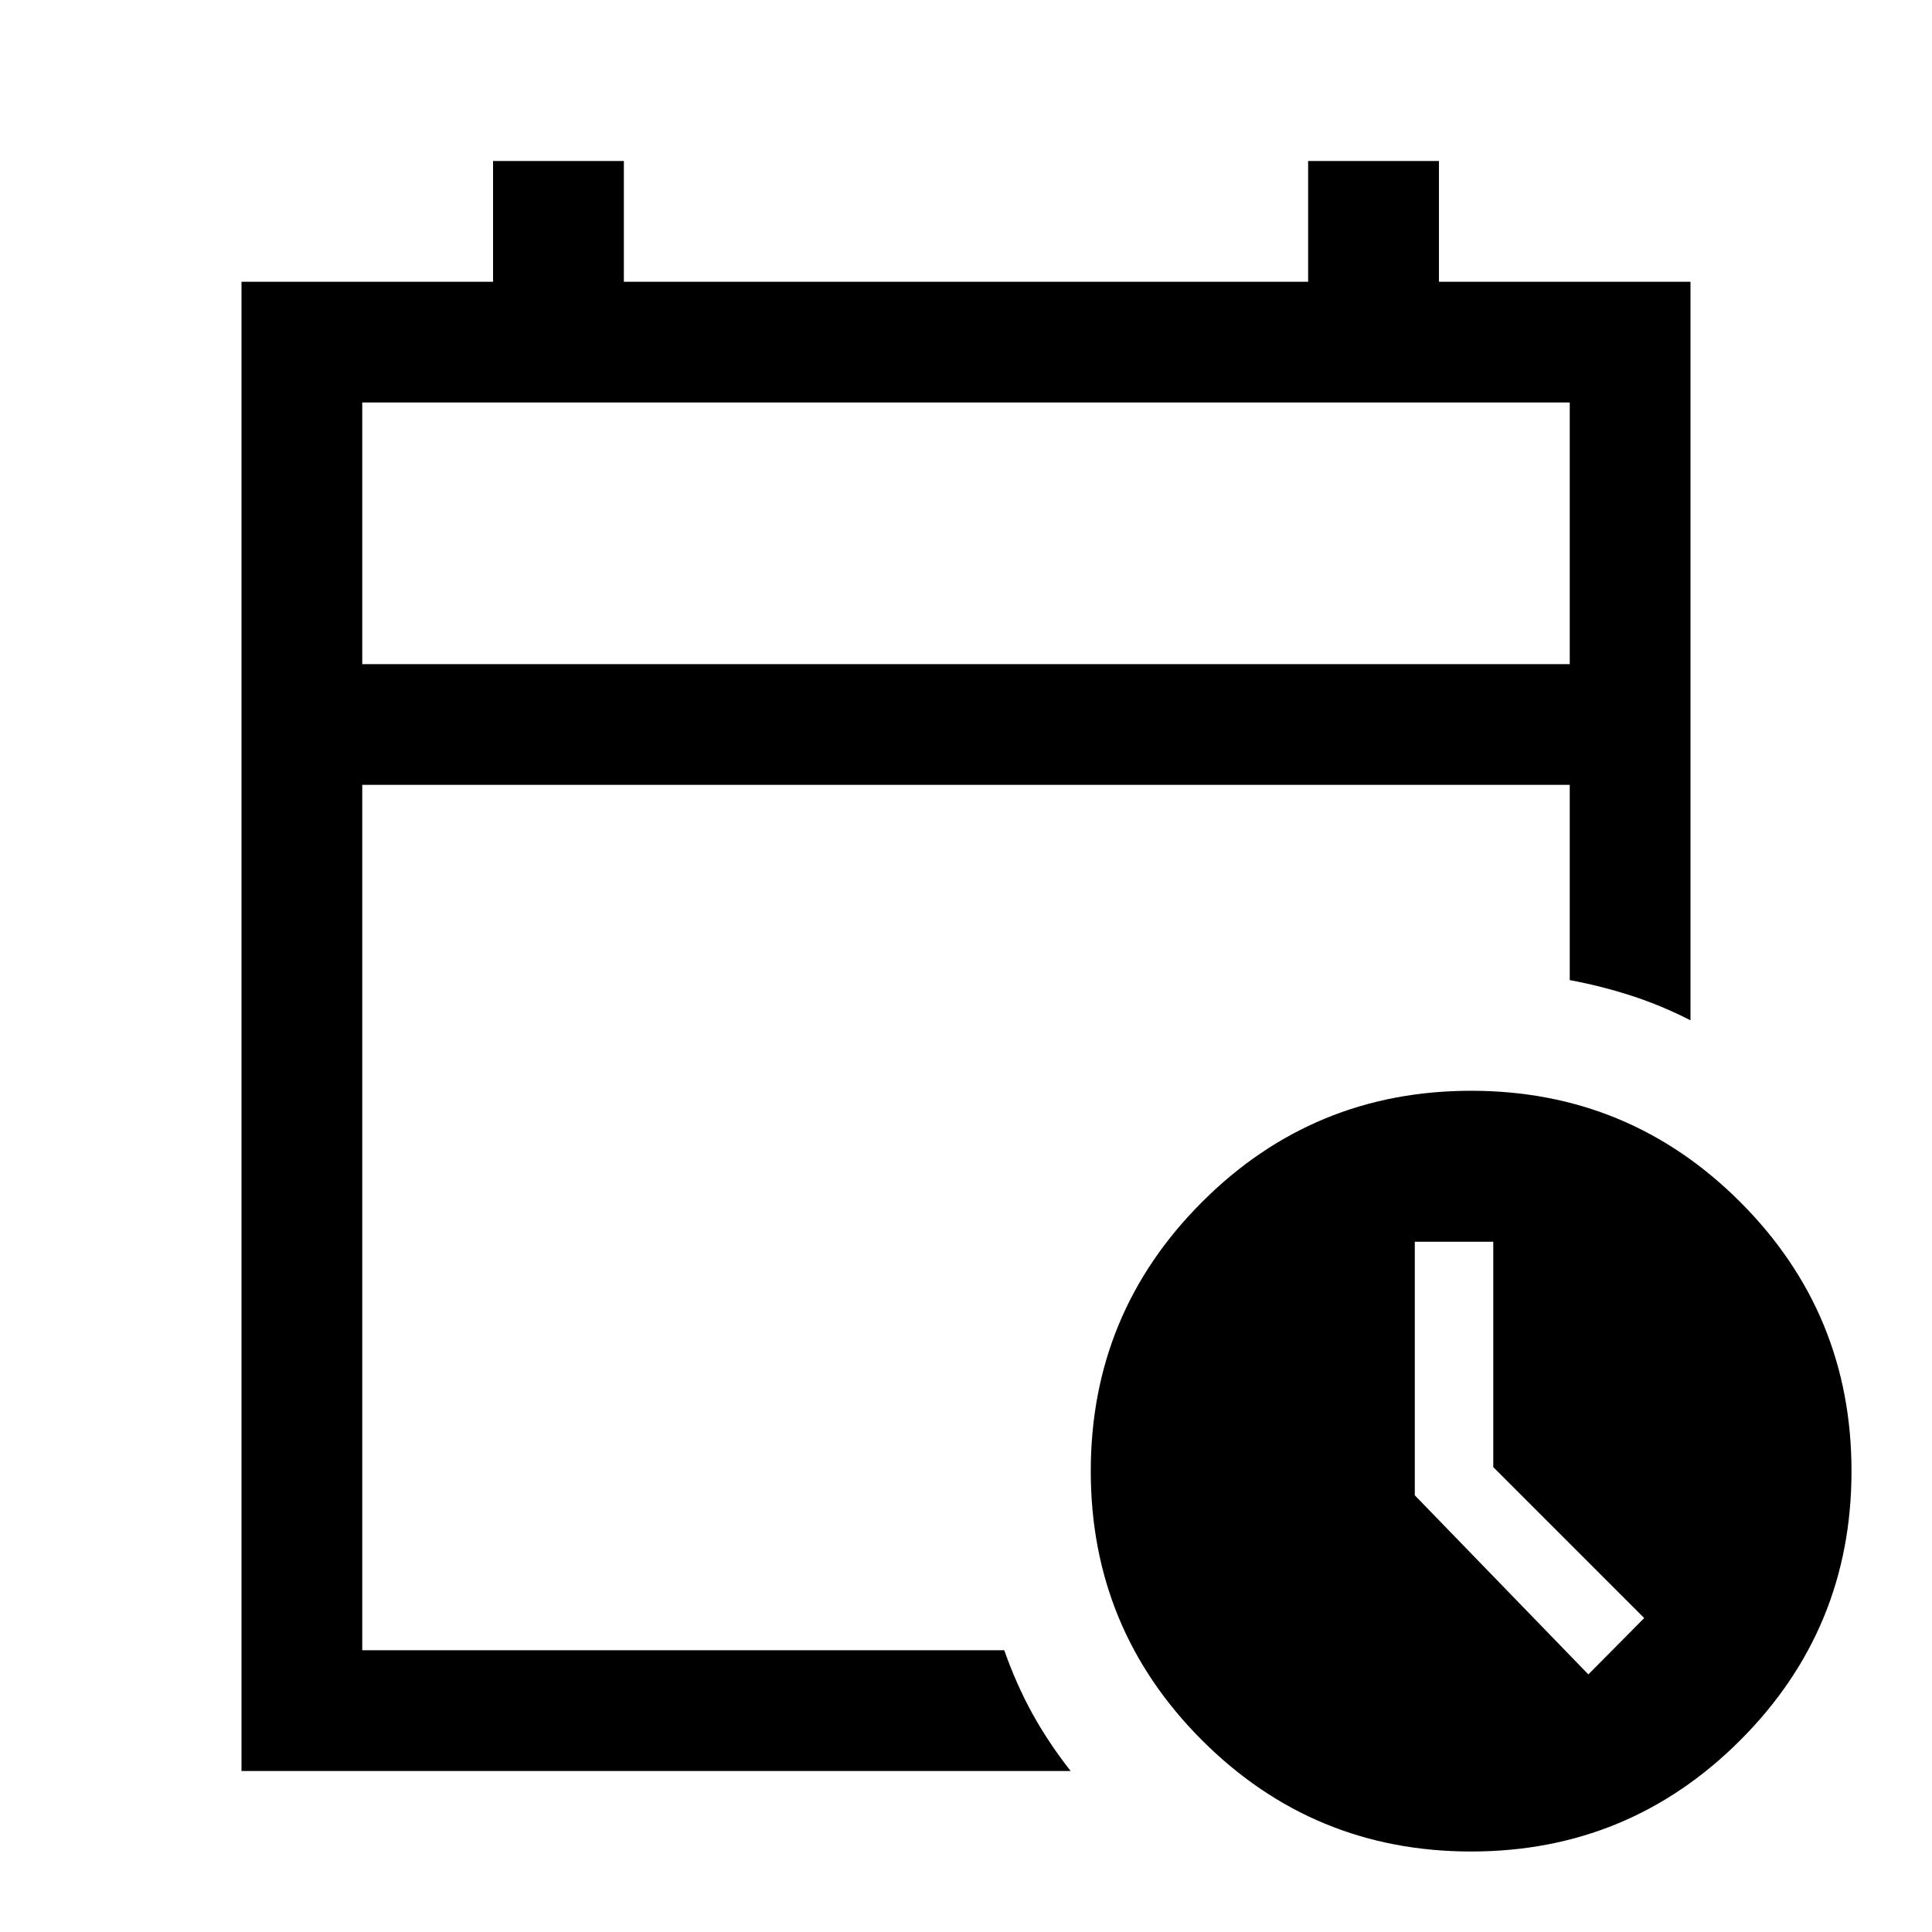
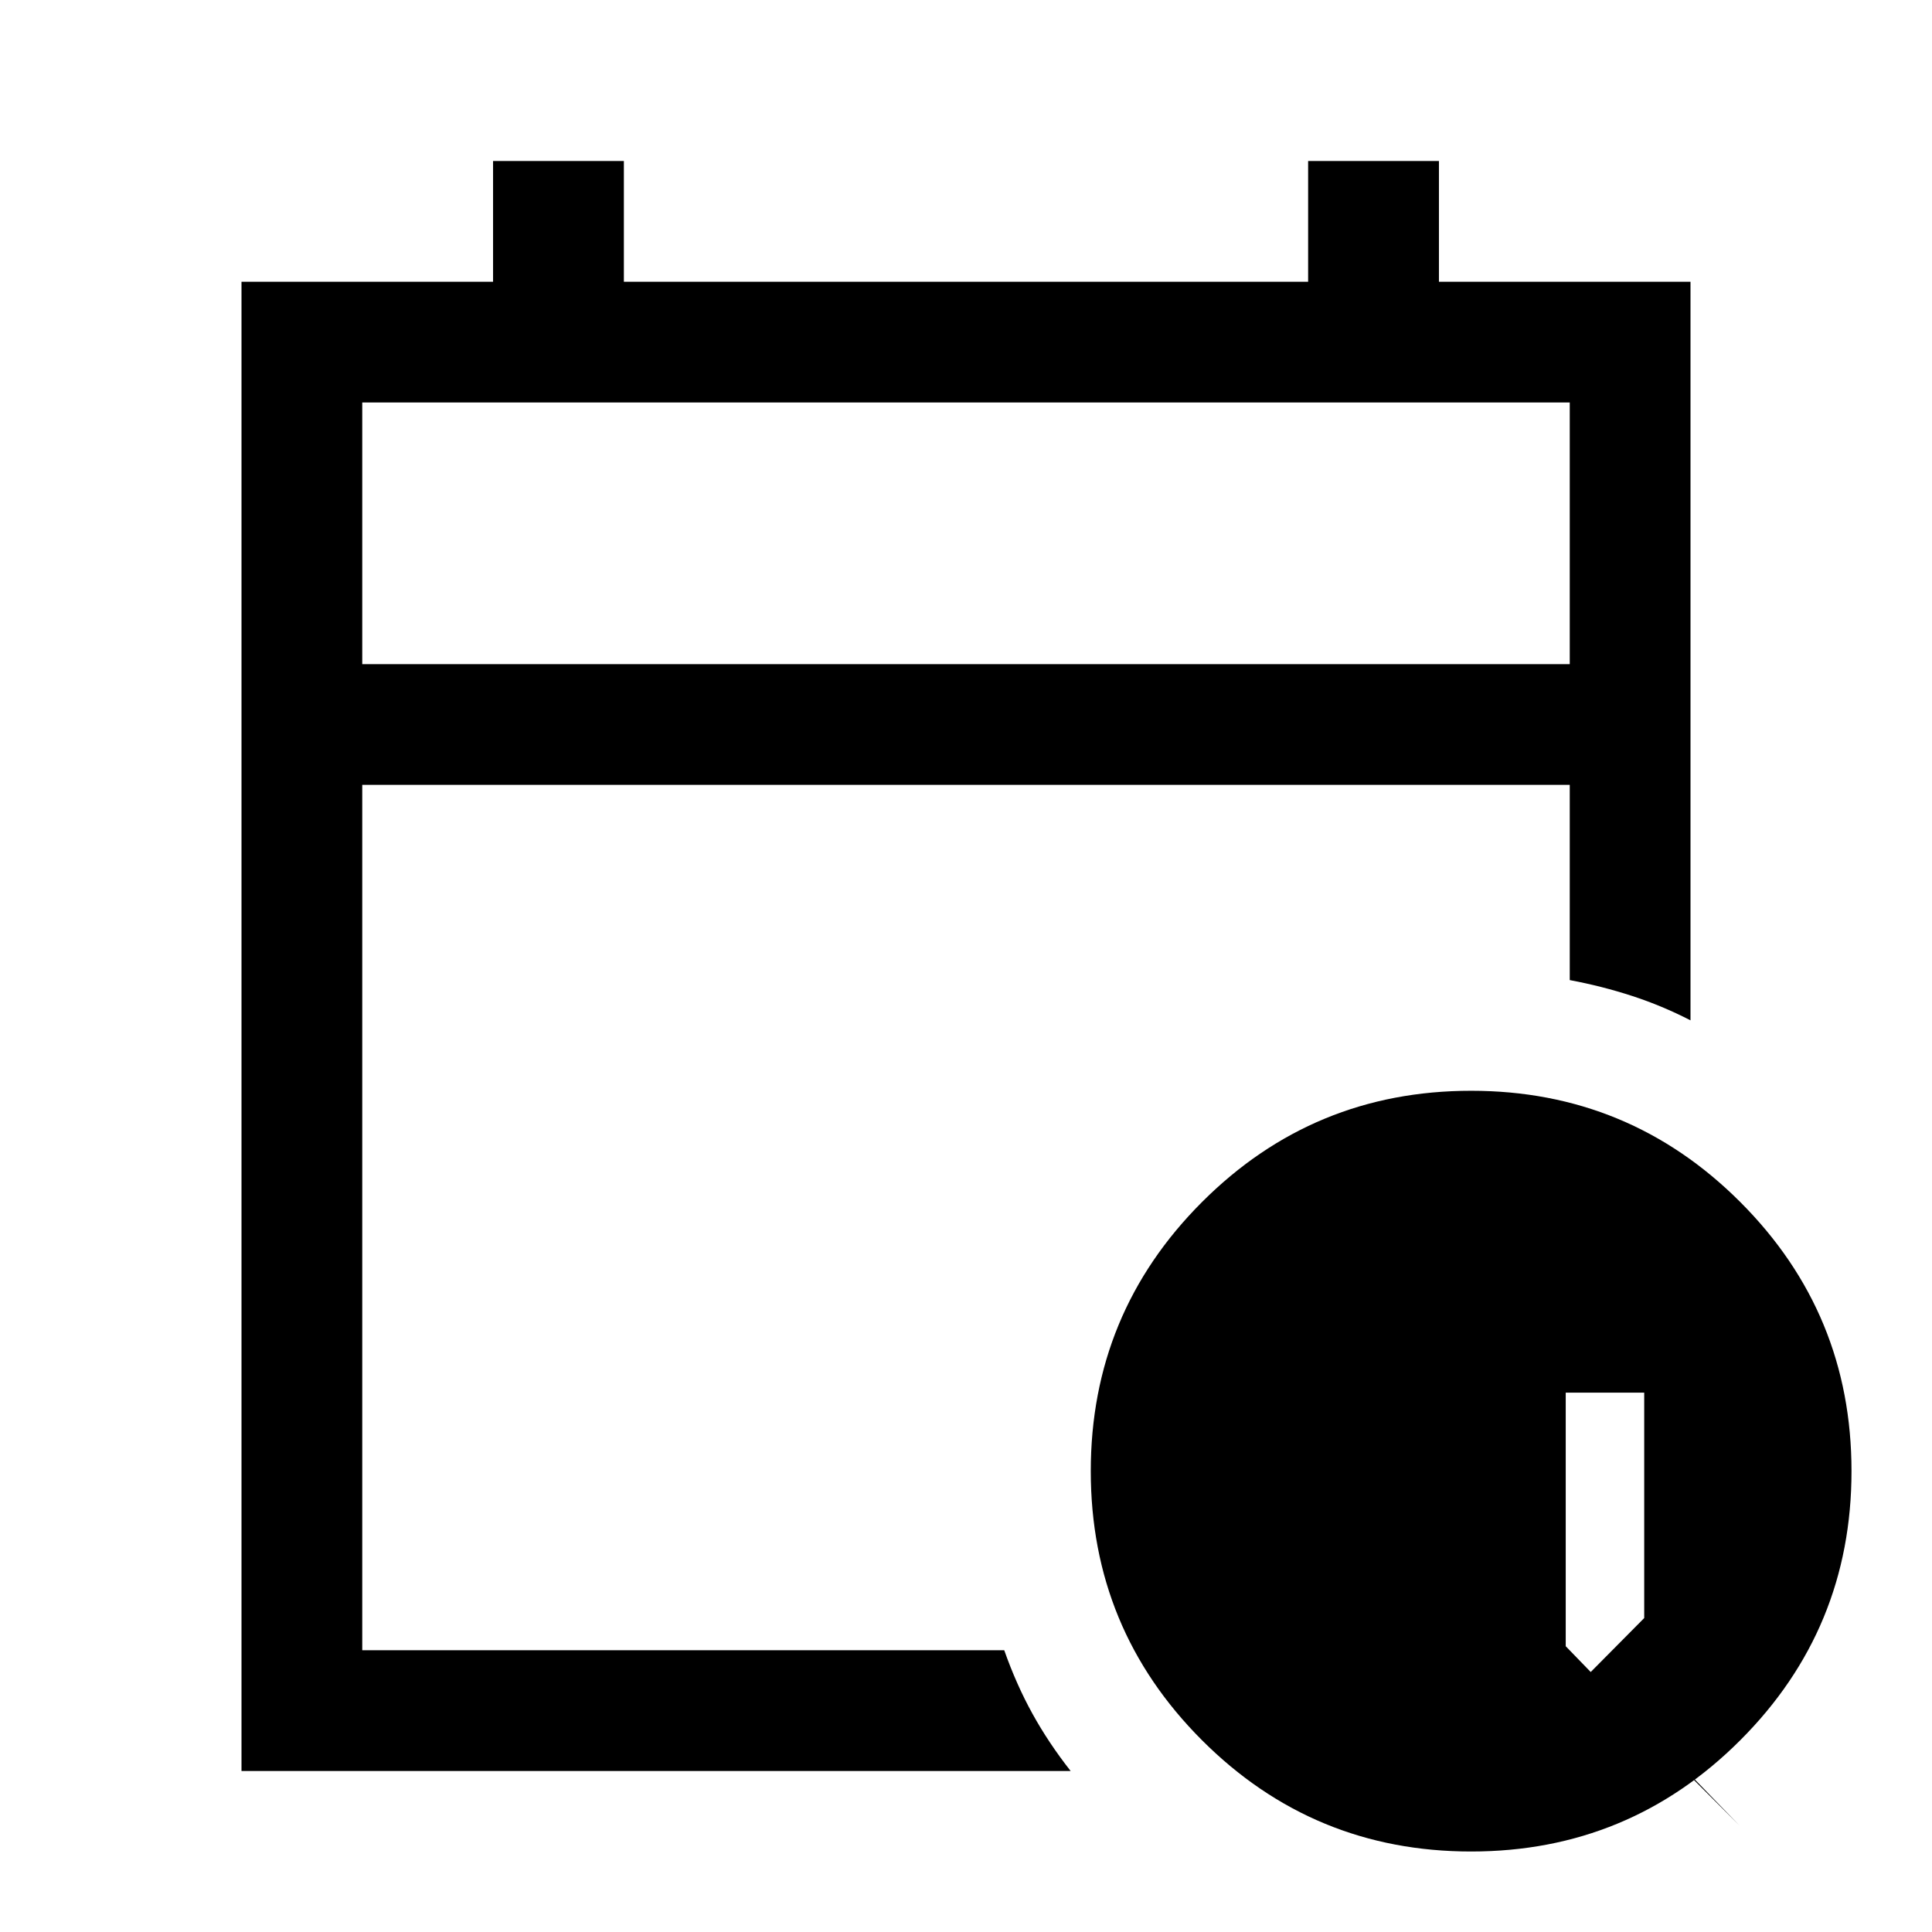
<svg xmlns="http://www.w3.org/2000/svg" width="48" height="48" viewBox="0 -960 960 960">
-   <path d="M180-630h600v-130H180v130Zm0 0v-130 130ZM120-80v-740h125v-60h65v60h340v-60h65v60h125v367q-14.17-7.29-29.08-12.14Q796-470 780-473v-97H180v430h319q6 17 14 31.5T532-80H120Zm611 40q-78.43 0-133.72-55.28Q542-150.57 542-229t55.28-133.72Q652.57-418 731-418t133.72 55.28Q920-307.43 920-229T864.72-95.28Q809.43-40 731-40Zm58.24-88L817-156l-75-75v-112h-39v126l86.24 89Z" />
+   <path d="M180-630h600v-130H180v130Zm0 0v-130 130ZM120-80v-740h125v-60h65v60h340v-60h65v60h125v367q-14.17-7.29-29.08-12.14Q796-470 780-473v-97H180v430h319q6 17 14 31.5T532-80H120Zm611 40q-78.43 0-133.72-55.28Q542-150.57 542-229t55.28-133.72Q652.57-418 731-418t133.72 55.28Q920-307.43 920-229T864.72-95.28Q809.43-40 731-40Zm58.24-88L817-156v-112h-39v126l86.24 89Z" />
</svg>